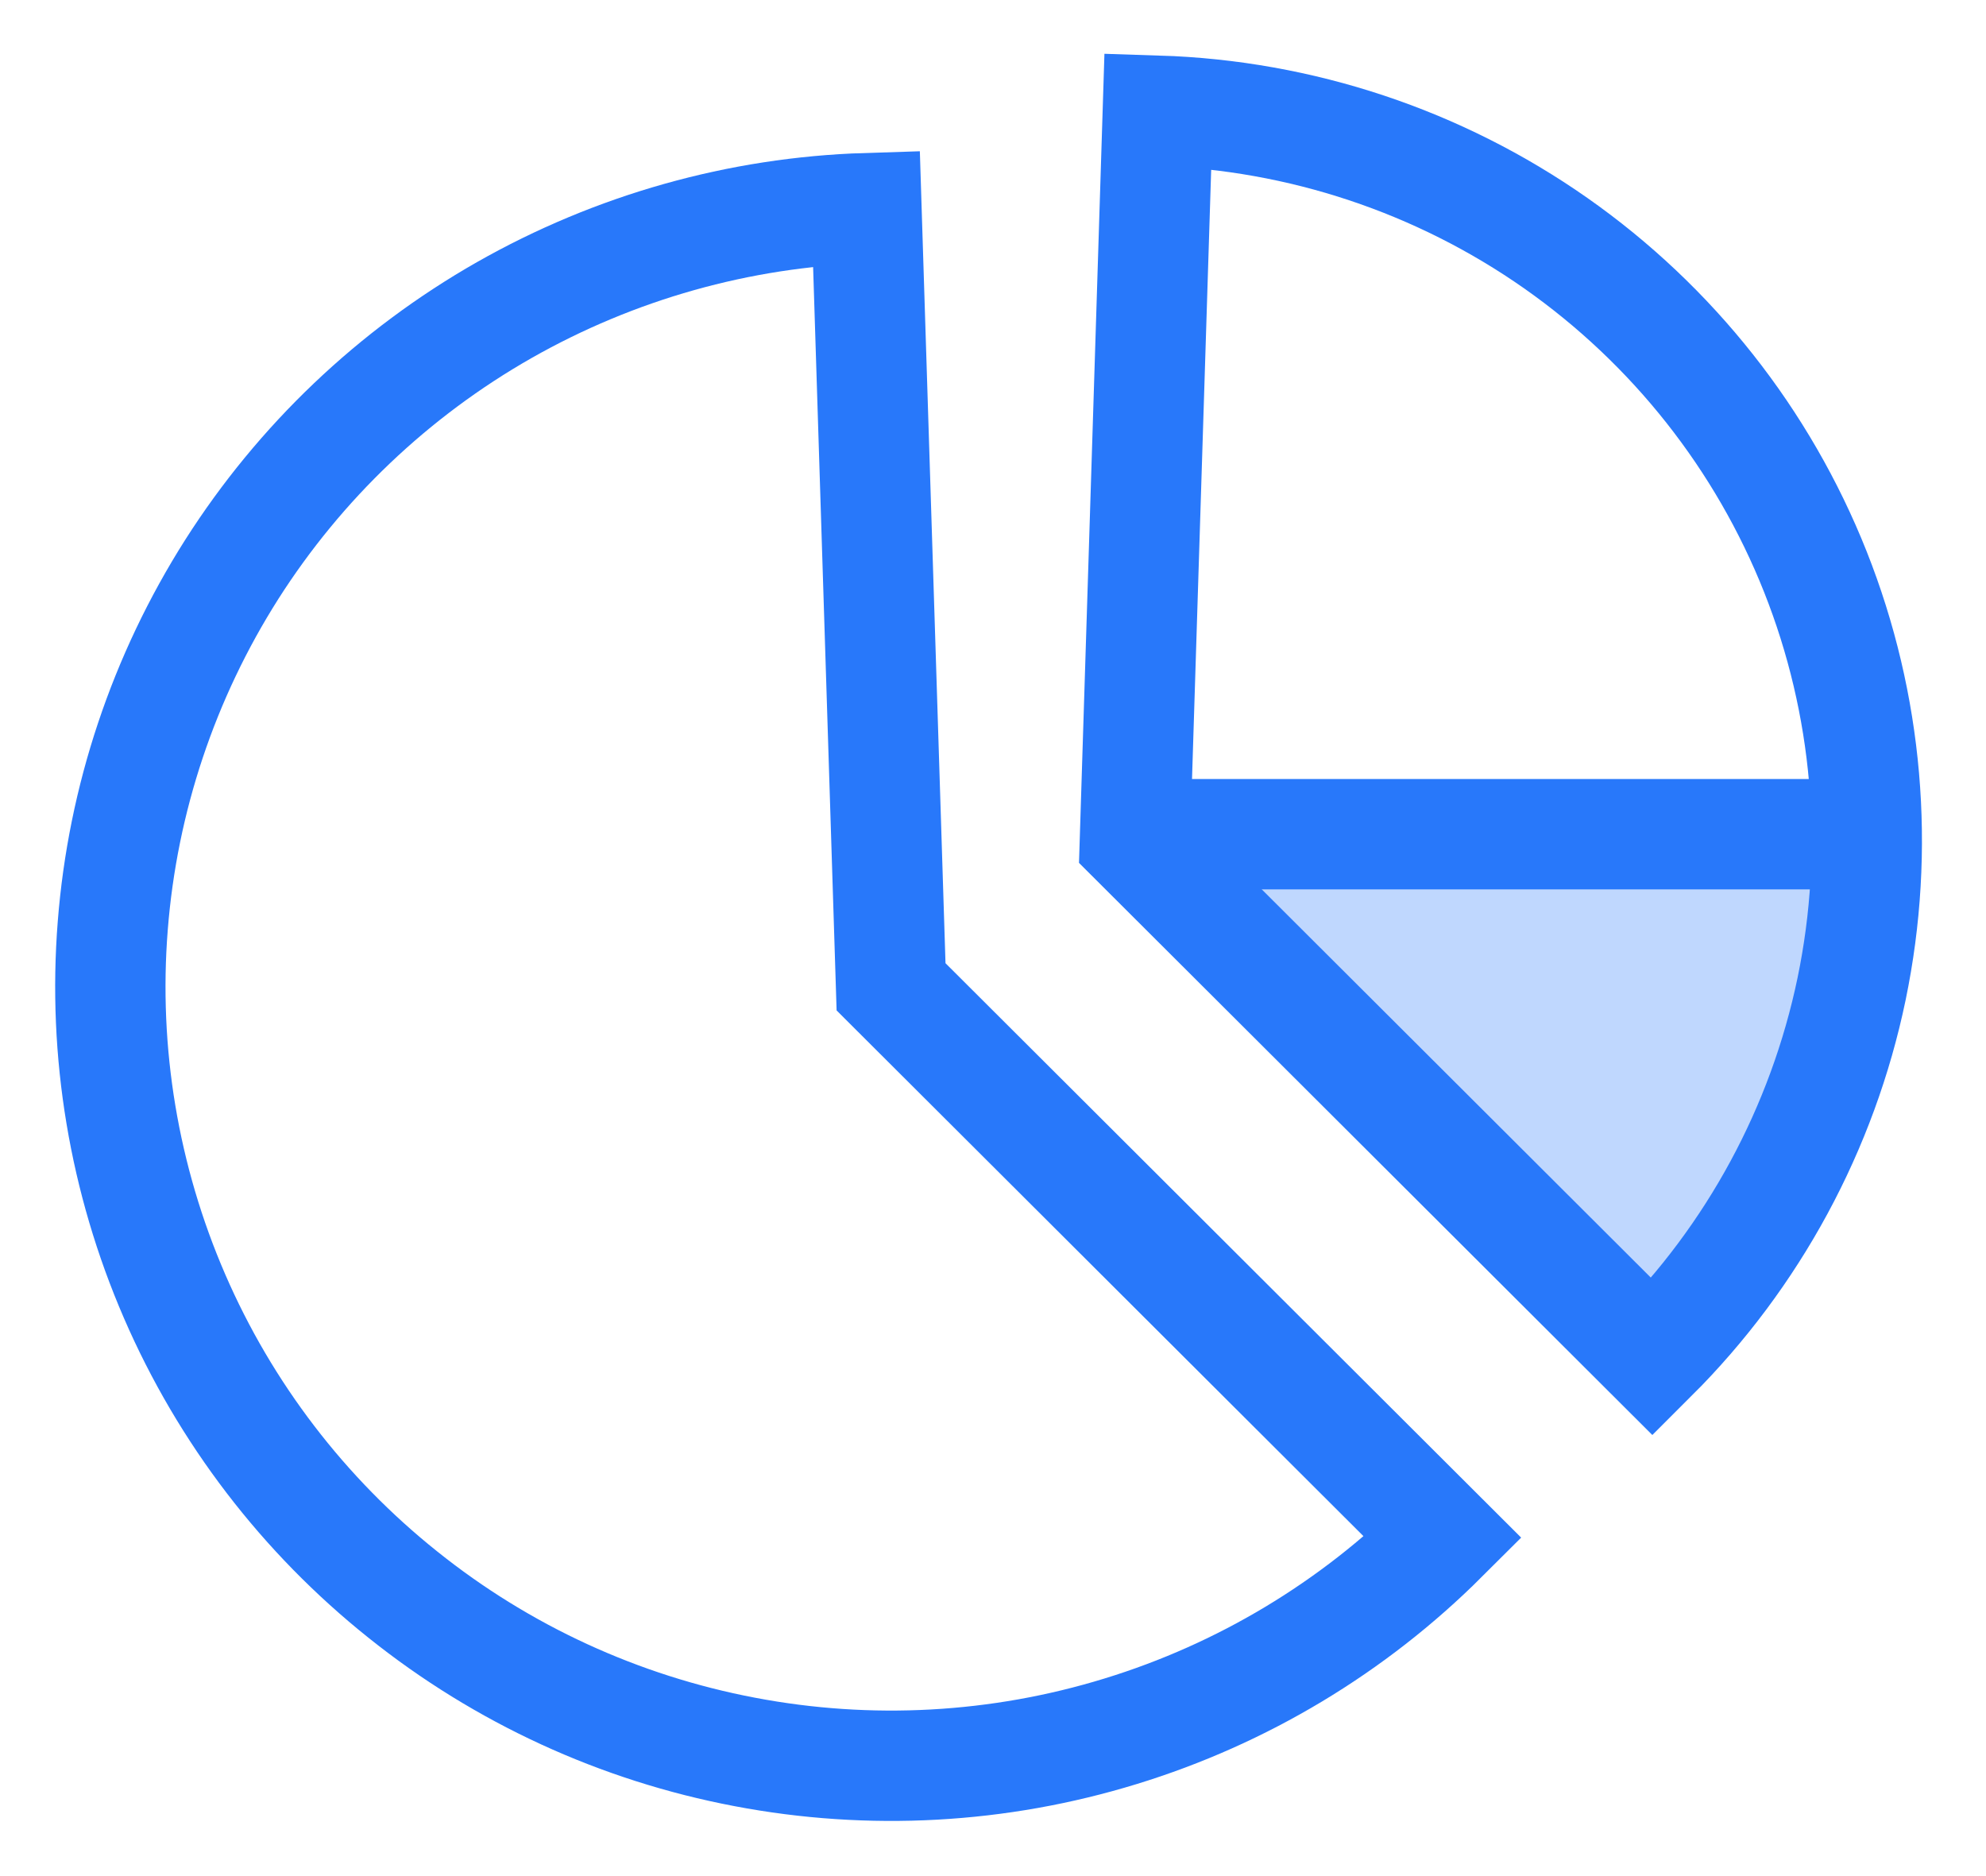
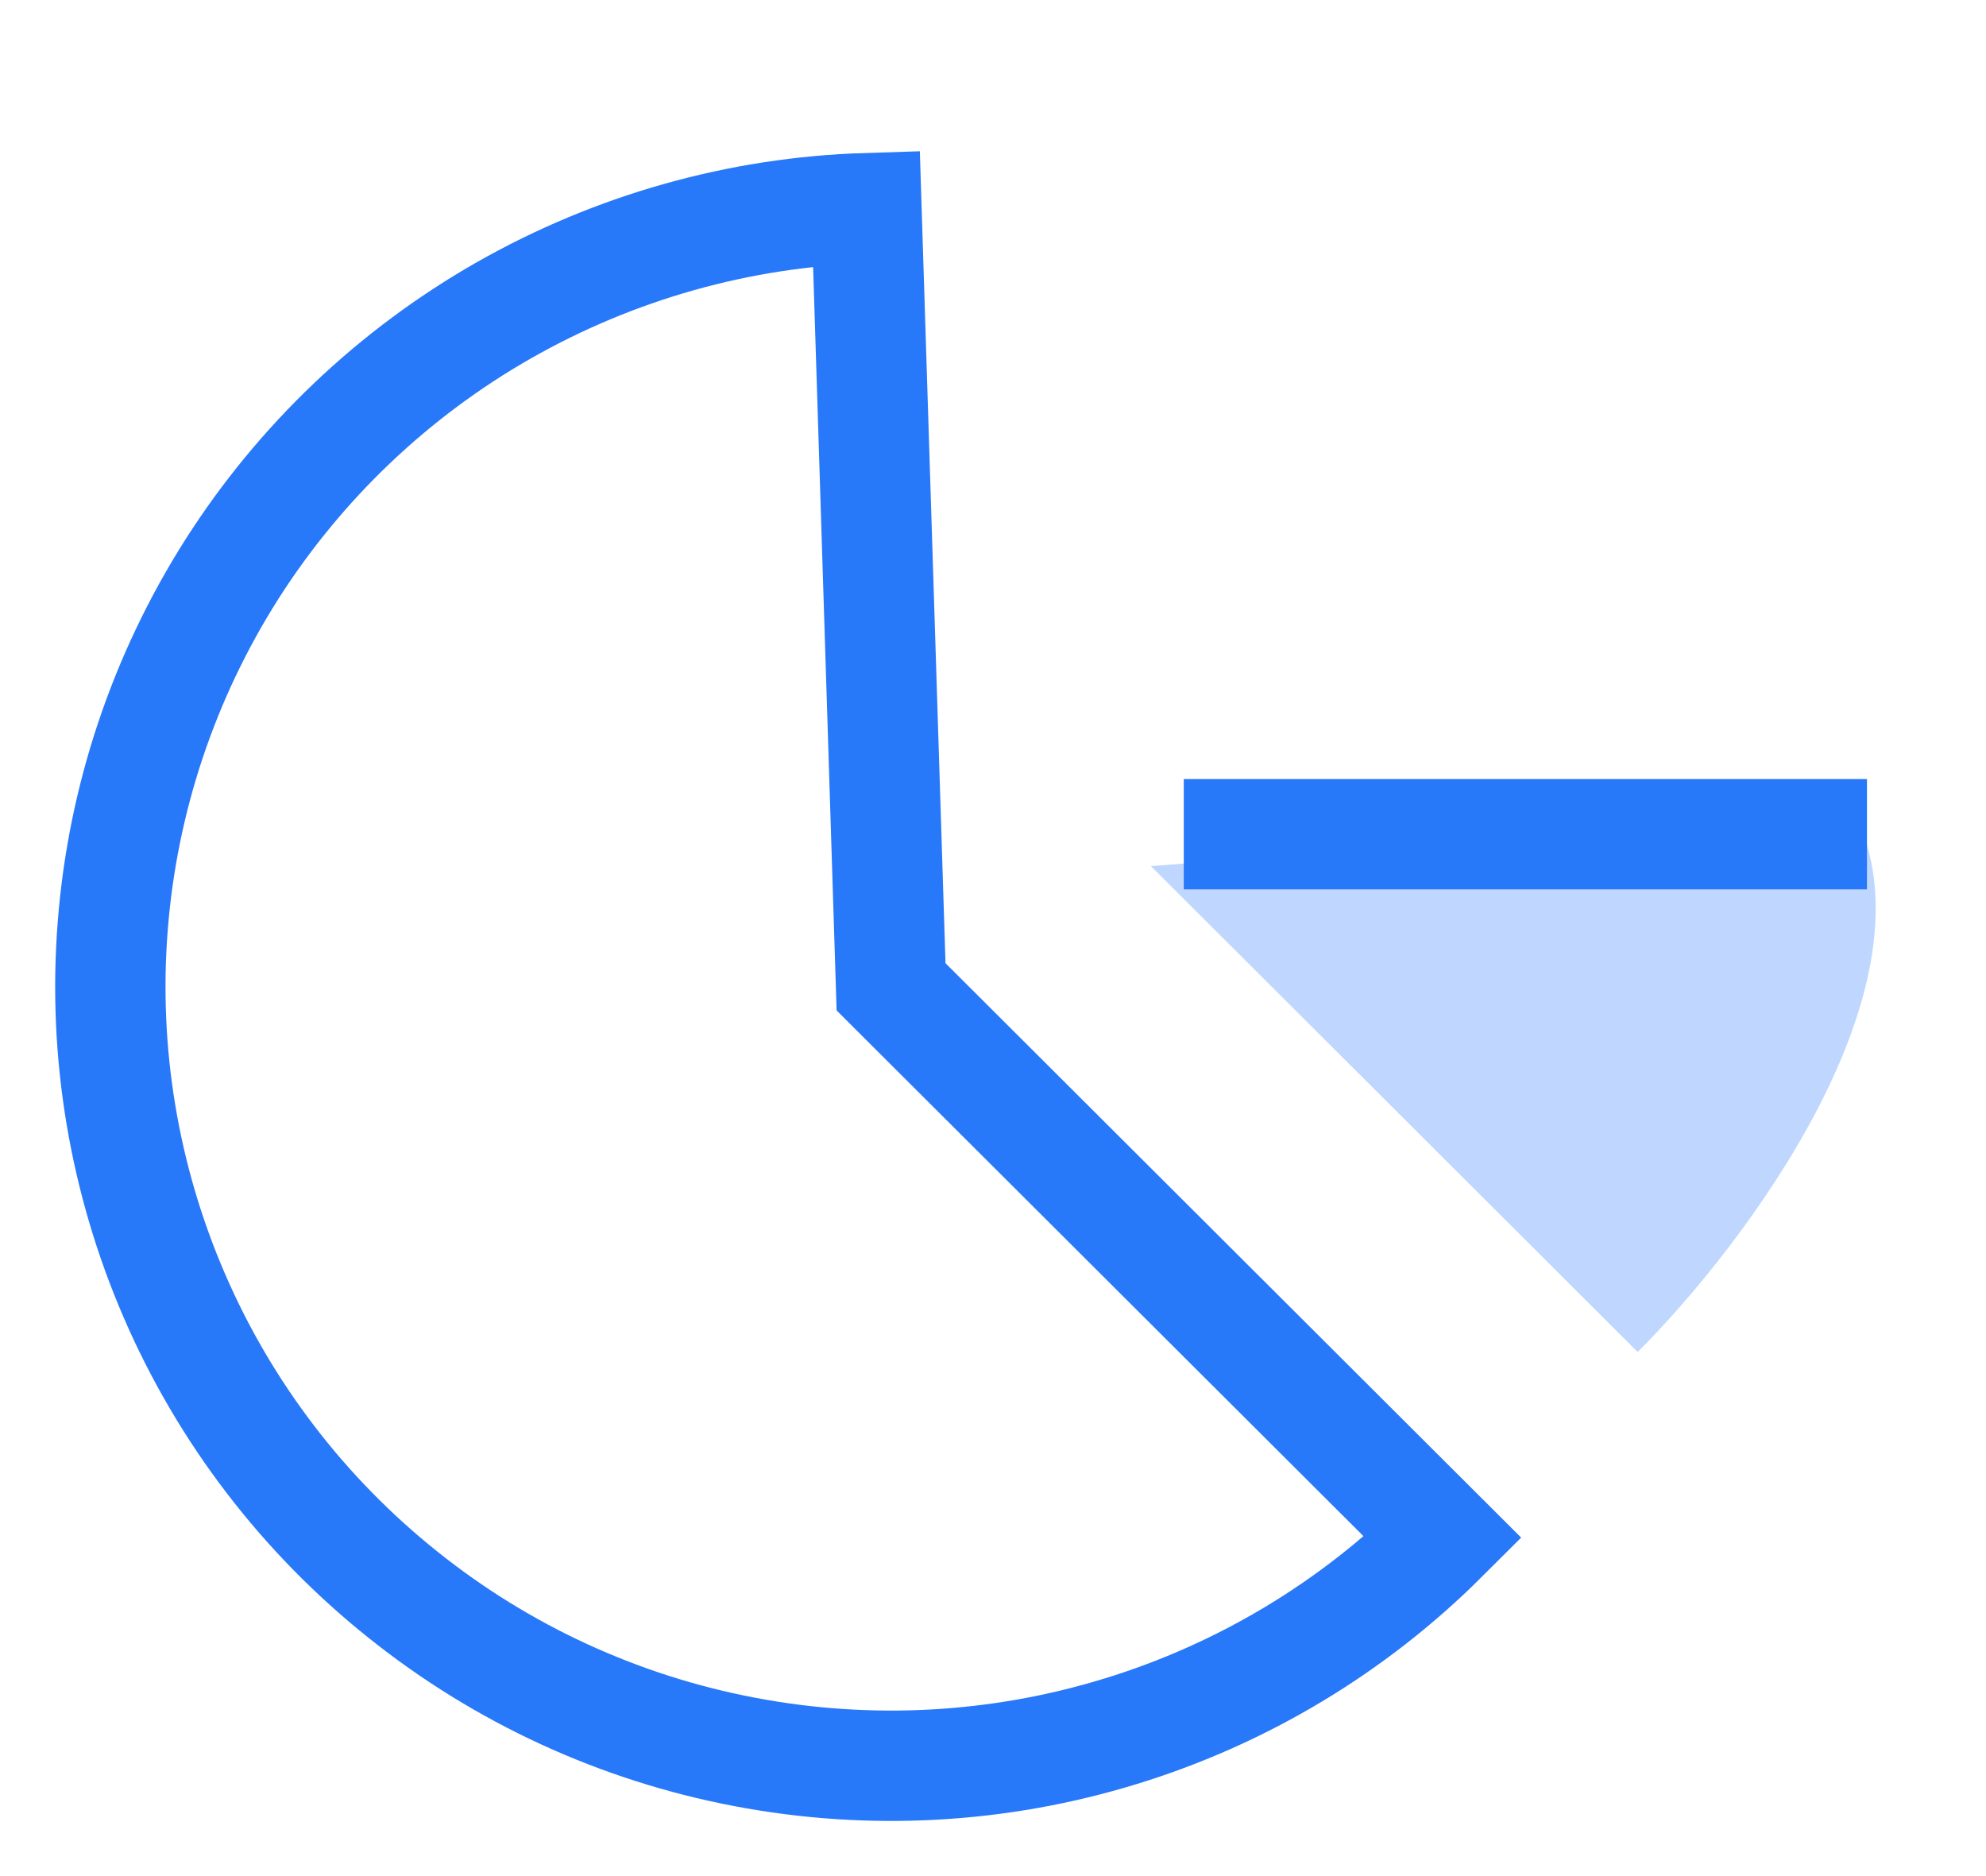
<svg xmlns="http://www.w3.org/2000/svg" width="18" height="17" viewBox="0 0 18 17" fill="none">
  <path d="M13.079 13.933C12.263 14.747 11.259 15.35 10.156 15.688C9.053 16.027 7.884 16.091 6.75 15.875C5.616 15.66 4.552 15.171 3.652 14.45C2.751 13.731 2.04 12.802 1.582 11.745C1.124 10.688 0.931 9.536 1.022 8.388C1.112 7.24 1.483 6.132 2.101 5.159C2.72 4.187 3.567 3.381 4.57 2.81C5.573 2.24 6.7 1.922 7.853 1.886L8.076 8.942L13.079 13.933Z" stroke="#2878FA" />
  <path d="M14.843 12.251L10.431 7.848L16.805 7.359C17.589 8.925 15.824 11.272 14.843 12.251Z" fill="#BFD7FE" />
-   <path d="M14.976 12.297C15.892 11.384 16.519 10.224 16.782 8.96C17.044 7.695 16.93 6.382 16.454 5.182C15.977 3.981 15.159 2.946 14.1 2.203C13.041 1.461 11.788 1.044 10.494 1.003L10.286 7.618L14.976 12.297Z" stroke="#2878FA" />
  <line x1="10.729" y1="7.559" x2="16.921" y2="7.559" stroke="#2878FA" />
</svg>